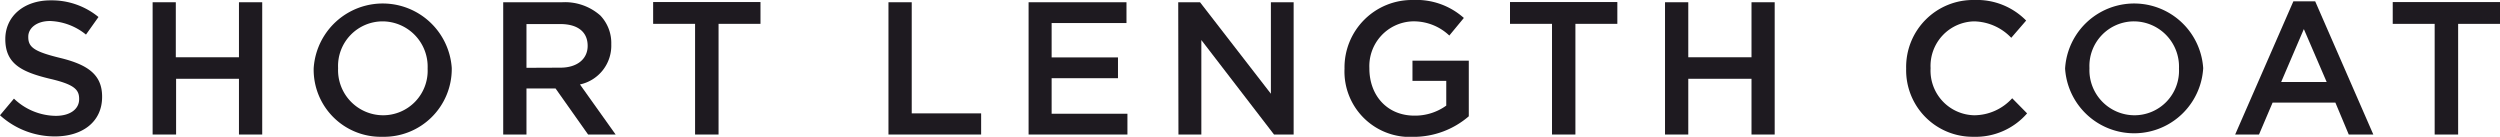
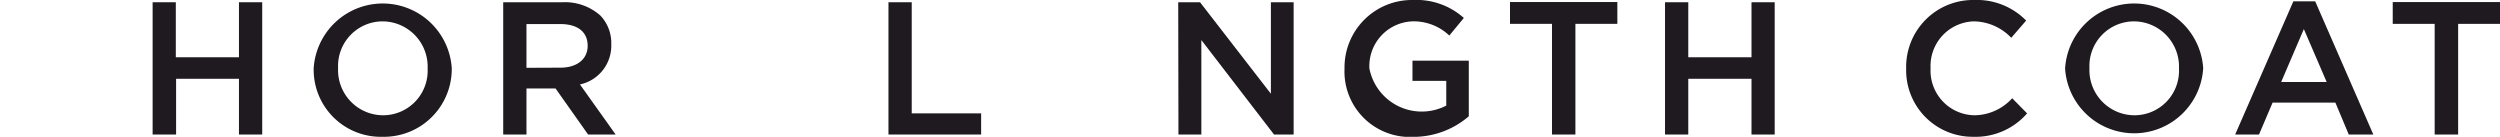
<svg xmlns="http://www.w3.org/2000/svg" viewBox="0 0 343.99 18.82">
  <defs>
    <style>.cls-1{fill:#1e1a20;}</style>
  </defs>
  <g id="レイヤー_2" data-name="レイヤー 2">
    <g id="credit">
-       <path class="cls-1" d="M0,15.86l1.92-2.29a8.44,8.44,0,0,0,5.75,2.37c2,0,3.22-.94,3.22-2.29V13.6c0-1.3-.72-2-4.1-2.78C2.91,9.88.73,8.74.73,5.38v0C.73,2.21,3.33.05,6.94.05a10.13,10.13,0,0,1,6.61,2.29L11.83,4.76A8.29,8.29,0,0,0,6.89,2.89c-1.87,0-3,1-3,2.15V5.1c0,1.4.83,2,4.34,2.86,3.85.93,5.82,2.31,5.82,5.33v.05c0,3.4-2.68,5.43-6.5,5.43A11.2,11.2,0,0,1,0,15.86Z" />
      <path class="cls-1" d="M21,.31h3.19V7.88h8.69V.31h3.2v18.2h-3.2V10.84H24.23v7.67H21Z" />
      <path class="cls-1" d="M43.16,9.46V9.41a9.52,9.52,0,0,1,19-.05v.05a9.33,9.33,0,0,1-9.55,9.41A9.23,9.23,0,0,1,43.16,9.46Zm15.68,0V9.41a6.23,6.23,0,0,0-6.19-6.47,6.14,6.14,0,0,0-6.13,6.42v.05a6.21,6.21,0,0,0,6.19,6.45A6.13,6.13,0,0,0,58.84,9.46Z" />
      <path class="cls-1" d="M69.24.31h8.11A7.34,7.34,0,0,1,82.6,2.13a5.48,5.48,0,0,1,1.51,3.93v.05a5.46,5.46,0,0,1-4.31,5.51l4.91,6.89H80.92l-4.48-6.34h-4v6.34h-3.2Zm7.88,9c2.29,0,3.74-1.19,3.74-3v0c0-1.95-1.4-3-3.77-3H72.44V9.33Z" />
-       <path class="cls-1" d="M95.64,3.28H89.87v-3h14.77v3H98.87V18.51H95.64Z" />
      <path class="cls-1" d="M122.25.31h3.2V15.6H135v2.91H122.25Z" />
-       <path class="cls-1" d="M141.53.31H155V3.17h-10.3V7.9h9.13v2.86h-9.13v4.89h10.43v2.86H141.53Z" />
      <path class="cls-1" d="M162.12.31h3l9.75,12.59V.31H178v18.2H175.3l-10-13v13h-3.15Z" />
-       <path class="cls-1" d="M185,9.46V9.41A9.28,9.28,0,0,1,194.42,0a9.8,9.8,0,0,1,7,2.47l-2,2.42a7.11,7.11,0,0,0-5.1-1.95,6.16,6.16,0,0,0-5.9,6.42v.05c0,3.75,2.47,6.5,6.19,6.5A7.34,7.34,0,0,0,199,14.53v-3.4h-4.65V8.35h7.75V16a11.64,11.64,0,0,1-7.59,2.83A9,9,0,0,1,185,9.46Z" />
+       <path class="cls-1" d="M185,9.46V9.41A9.28,9.28,0,0,1,194.42,0a9.8,9.8,0,0,1,7,2.47l-2,2.42a7.11,7.11,0,0,0-5.1-1.95,6.16,6.16,0,0,0-5.9,6.42v.05A7.34,7.34,0,0,0,199,14.53v-3.4h-4.65V8.35h7.75V16a11.64,11.64,0,0,1-7.59,2.83A9,9,0,0,1,185,9.46Z" />
      <path class="cls-1" d="M213.55,3.28h-5.78v-3h14.77v3h-5.77V18.51h-3.22Z" />
      <path class="cls-1" d="M229.1.31h3.2V7.88H241V.31h3.19v18.2H241V10.84H232.3v7.67h-3.2Z" />
      <path class="cls-1" d="M262.28,9.46V9.41A9.21,9.21,0,0,1,271.67,0a9.49,9.49,0,0,1,7.12,2.83L276.74,5.2a7.26,7.26,0,0,0-5.1-2.26,6.13,6.13,0,0,0-6,6.42v.05a6.14,6.14,0,0,0,6,6.45,7.1,7.1,0,0,0,5.23-2.34l2.05,2.08a9.38,9.38,0,0,1-7.38,3.22A9.15,9.15,0,0,1,262.28,9.46Z" />
      <path class="cls-1" d="M284.15,9.46V9.41a9.52,9.52,0,0,1,19-.05v.05a9.52,9.52,0,0,1-19,.05Zm15.67,0V9.41a6.23,6.23,0,0,0-6.18-6.47,6.14,6.14,0,0,0-6.14,6.42v.05a6.21,6.21,0,0,0,6.19,6.45A6.13,6.13,0,0,0,299.82,9.46Z" />
      <path class="cls-1" d="M315.56.18h3l8,18.33h-3.38l-1.84-4.39H312.7l-1.87,4.39h-3.28Zm4.58,11.1L317,4l-3.12,7.28Z" />
      <path class="cls-1" d="M335,3.28h-5.77v-3H344v3h-5.77V18.51H335Z" />
    </g>
  </g>
</svg>